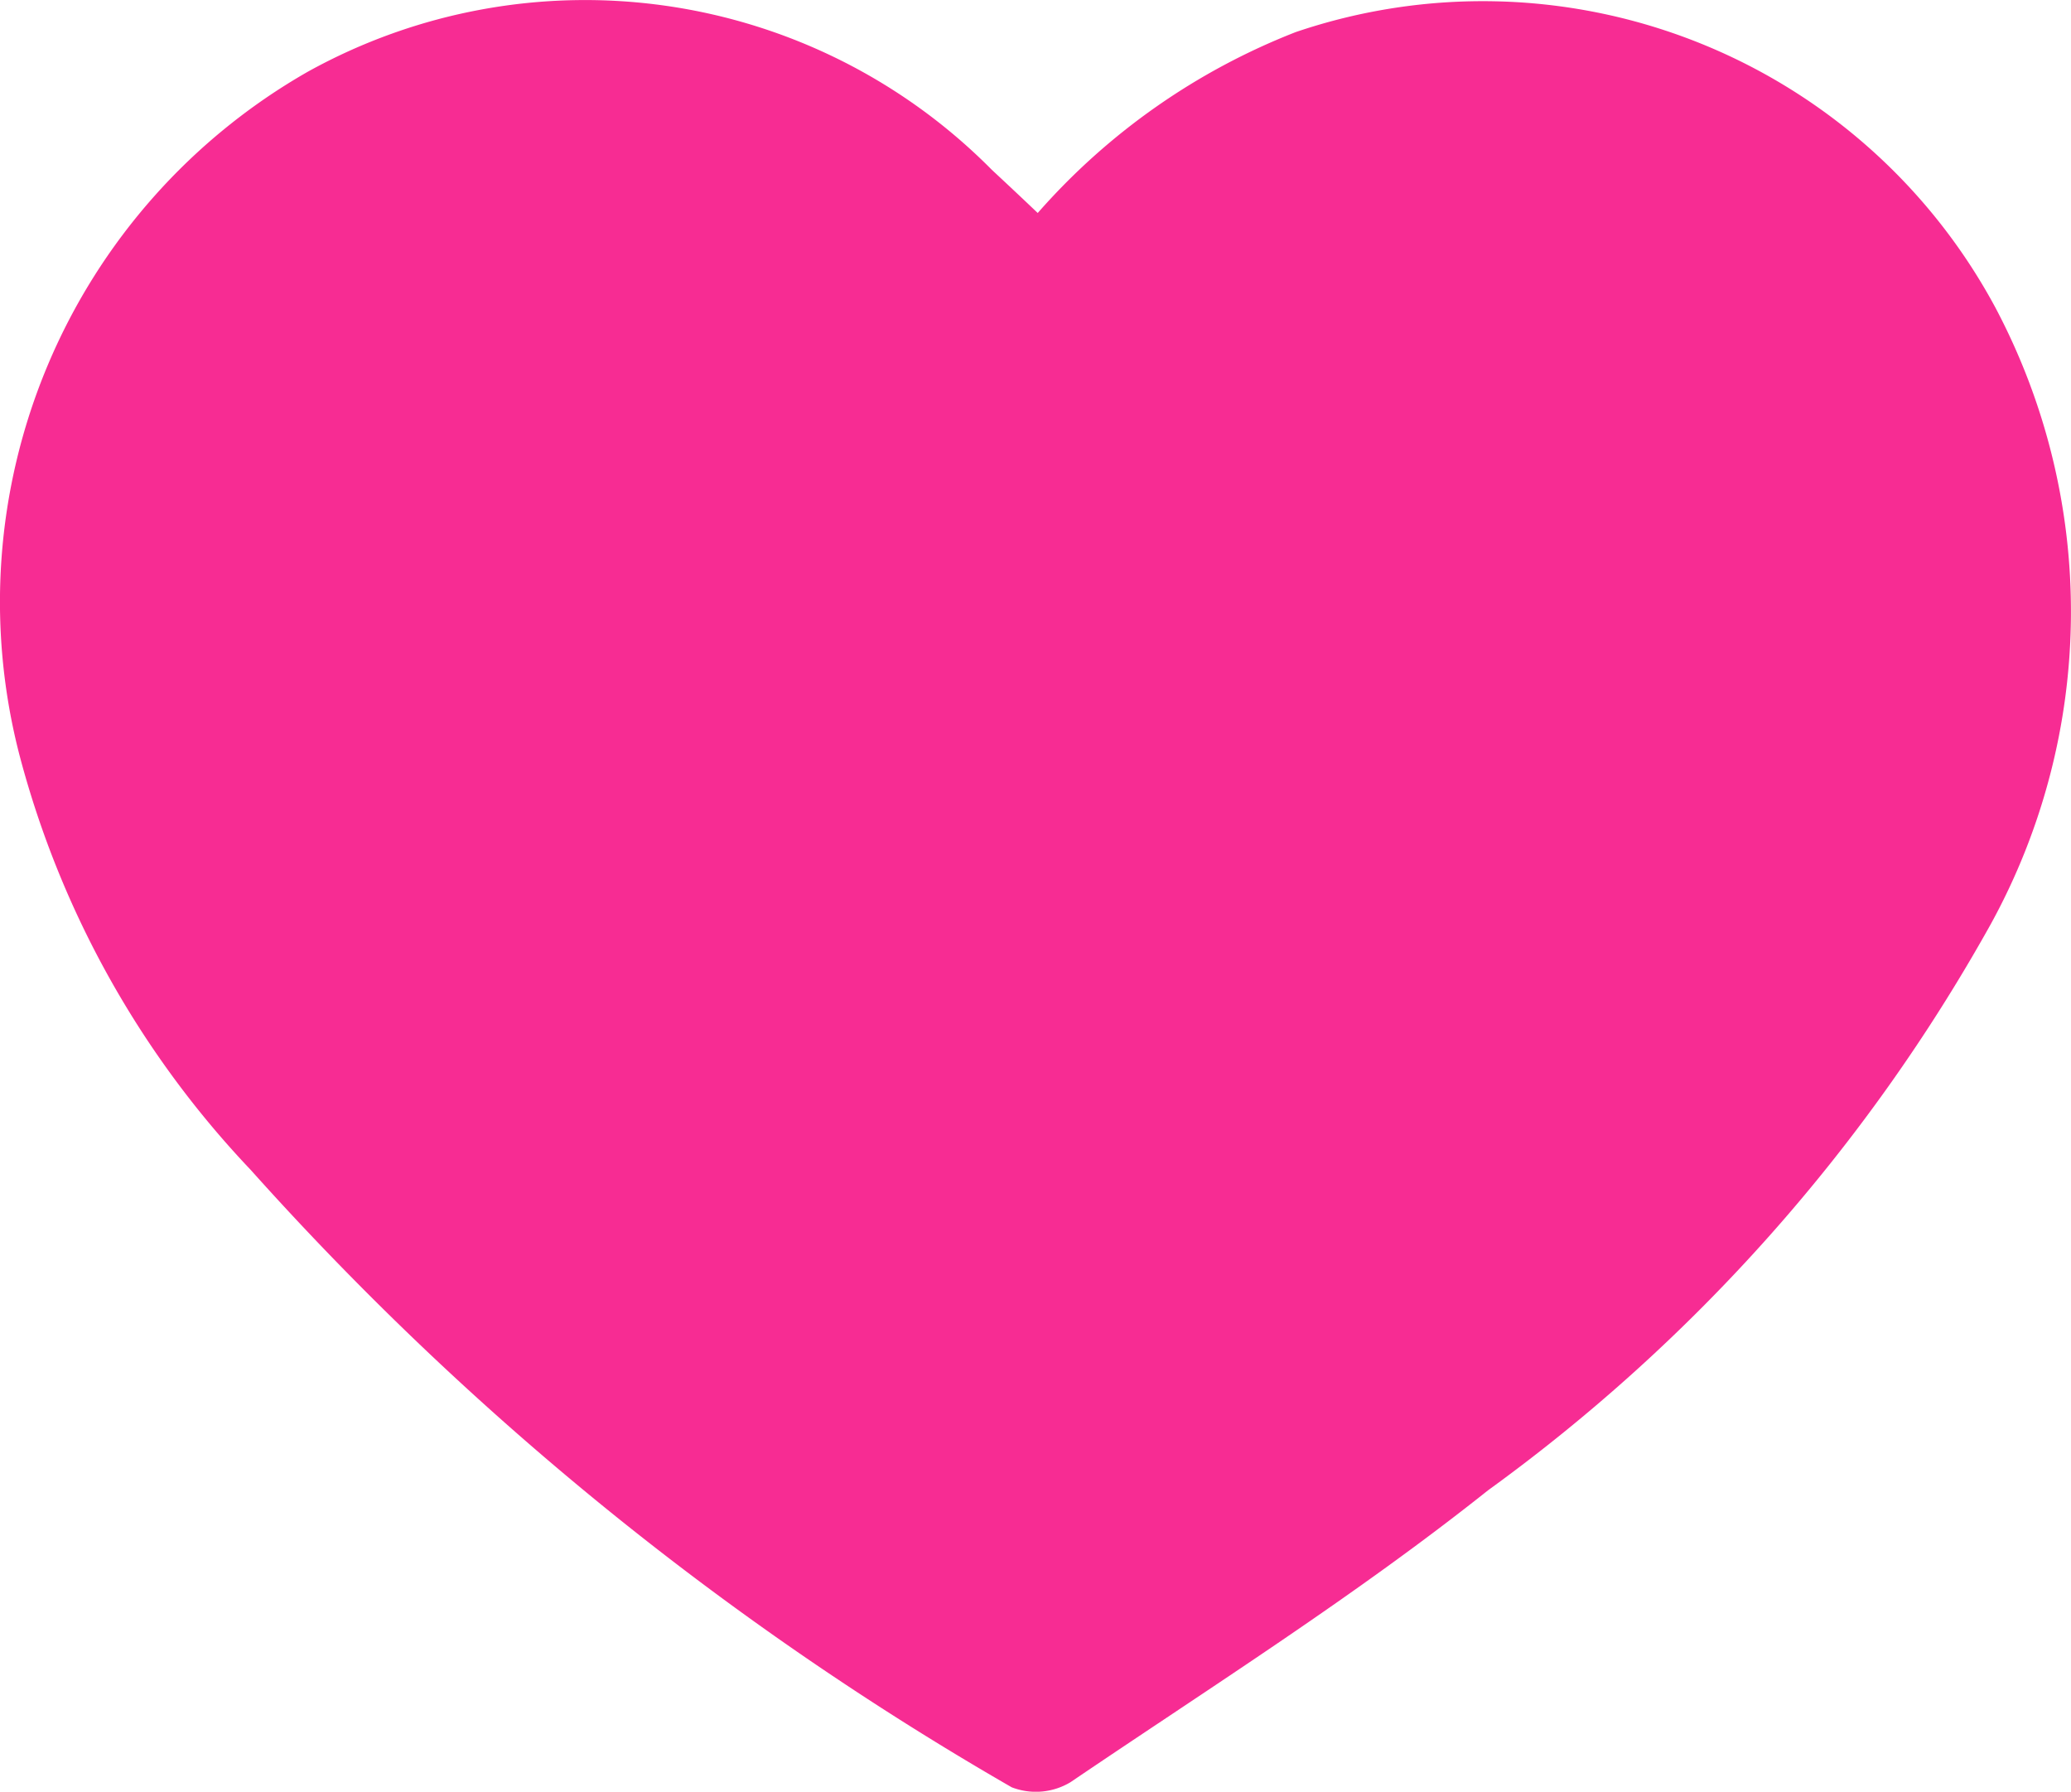
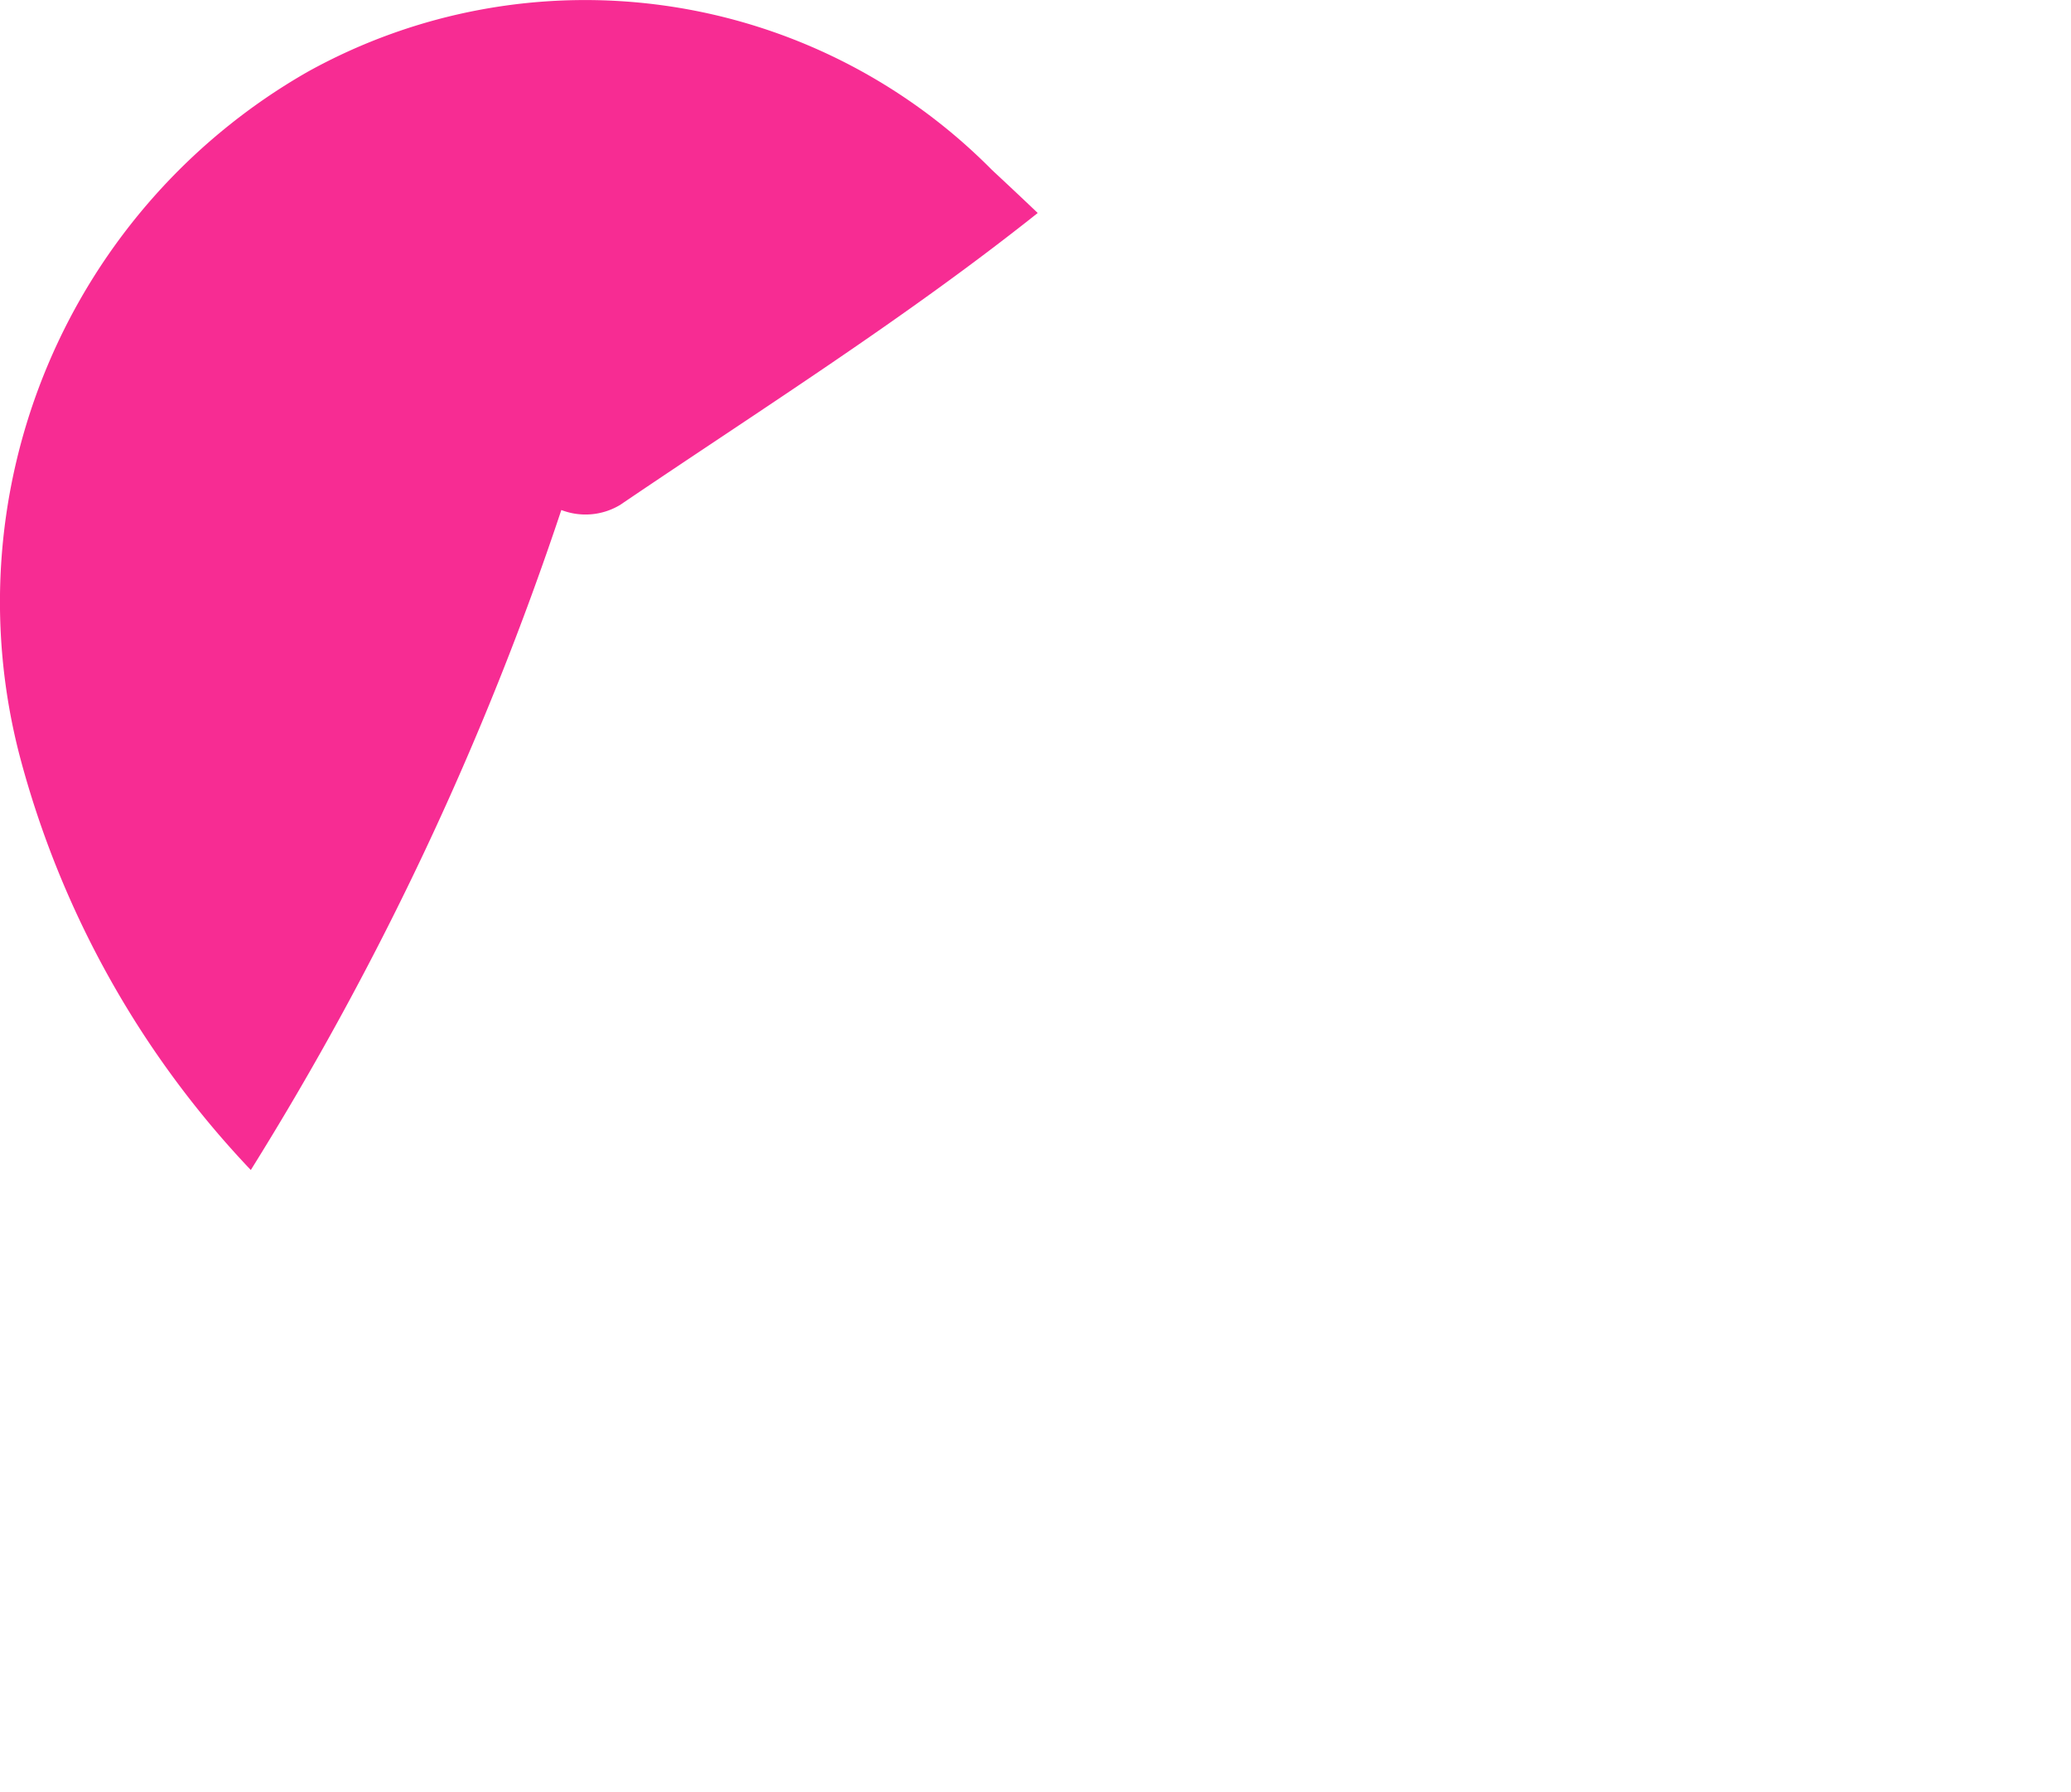
<svg xmlns="http://www.w3.org/2000/svg" width="33.5" height="28.98" viewBox="0 0 33.5 28.98">
  <g id="Group_115" data-name="Group 115" transform="translate(-559.543 65.194)">
-     <path id="Path_24" data-name="Path 24" d="M576.329-61.749a10.75,10.75,0,0,1,4.176-2.927,9.413,9.413,0,0,1,11.307,4.442,10.5,10.5,0,0,1-.07,9.993,28.308,28.308,0,0,1-8.128,9.151c-2.147,1.709-4.48,3.179-6.754,4.721a1.086,1.086,0,0,1-.952.083A49.983,49.983,0,0,1,563.6-46.27a15.449,15.449,0,0,1-3.737-6.692,9.875,9.875,0,0,1,4.661-11.073,9.256,9.256,0,0,1,11.063,1.588C575.809-62.24,576.031-62.033,576.329-61.749Z" fill="#f72c93" />
+     <path id="Path_24" data-name="Path 24" d="M576.329-61.749c-2.147,1.709-4.48,3.179-6.754,4.721a1.086,1.086,0,0,1-.952.083A49.983,49.983,0,0,1,563.6-46.27a15.449,15.449,0,0,1-3.737-6.692,9.875,9.875,0,0,1,4.661-11.073,9.256,9.256,0,0,1,11.063,1.588C575.809-62.24,576.031-62.033,576.329-61.749Z" fill="#f72c93" />
  </g>
</svg>